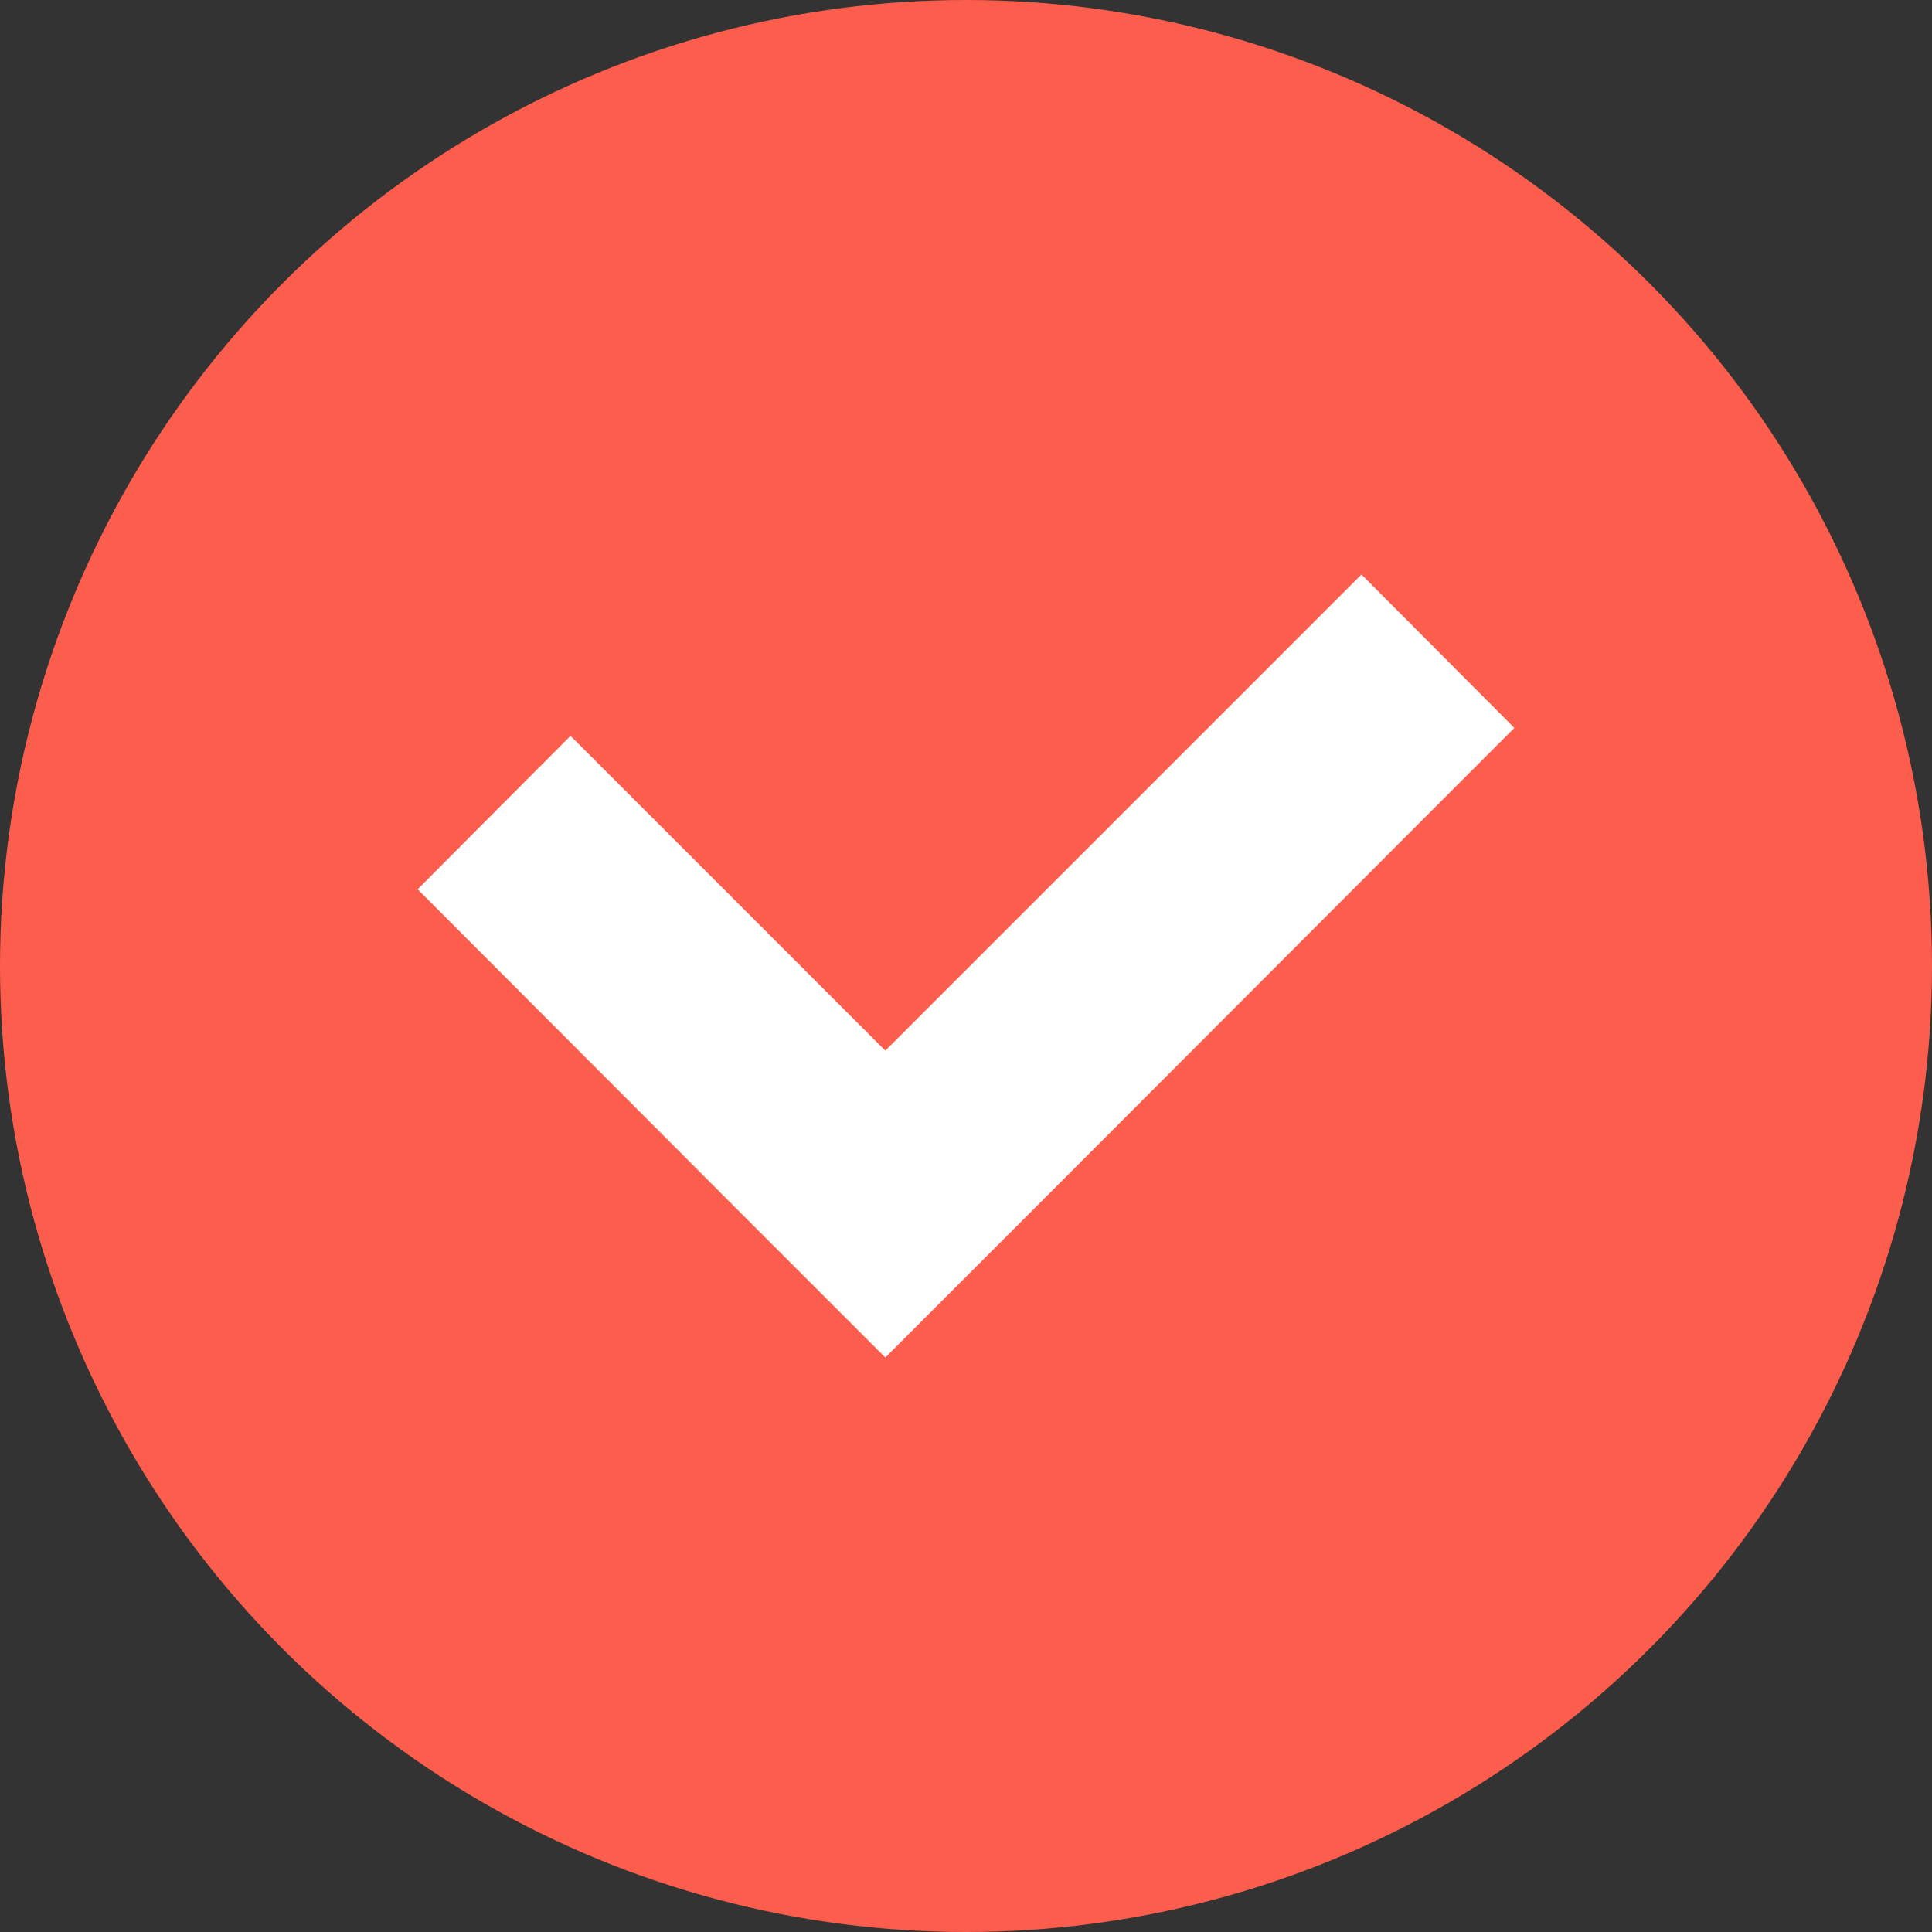
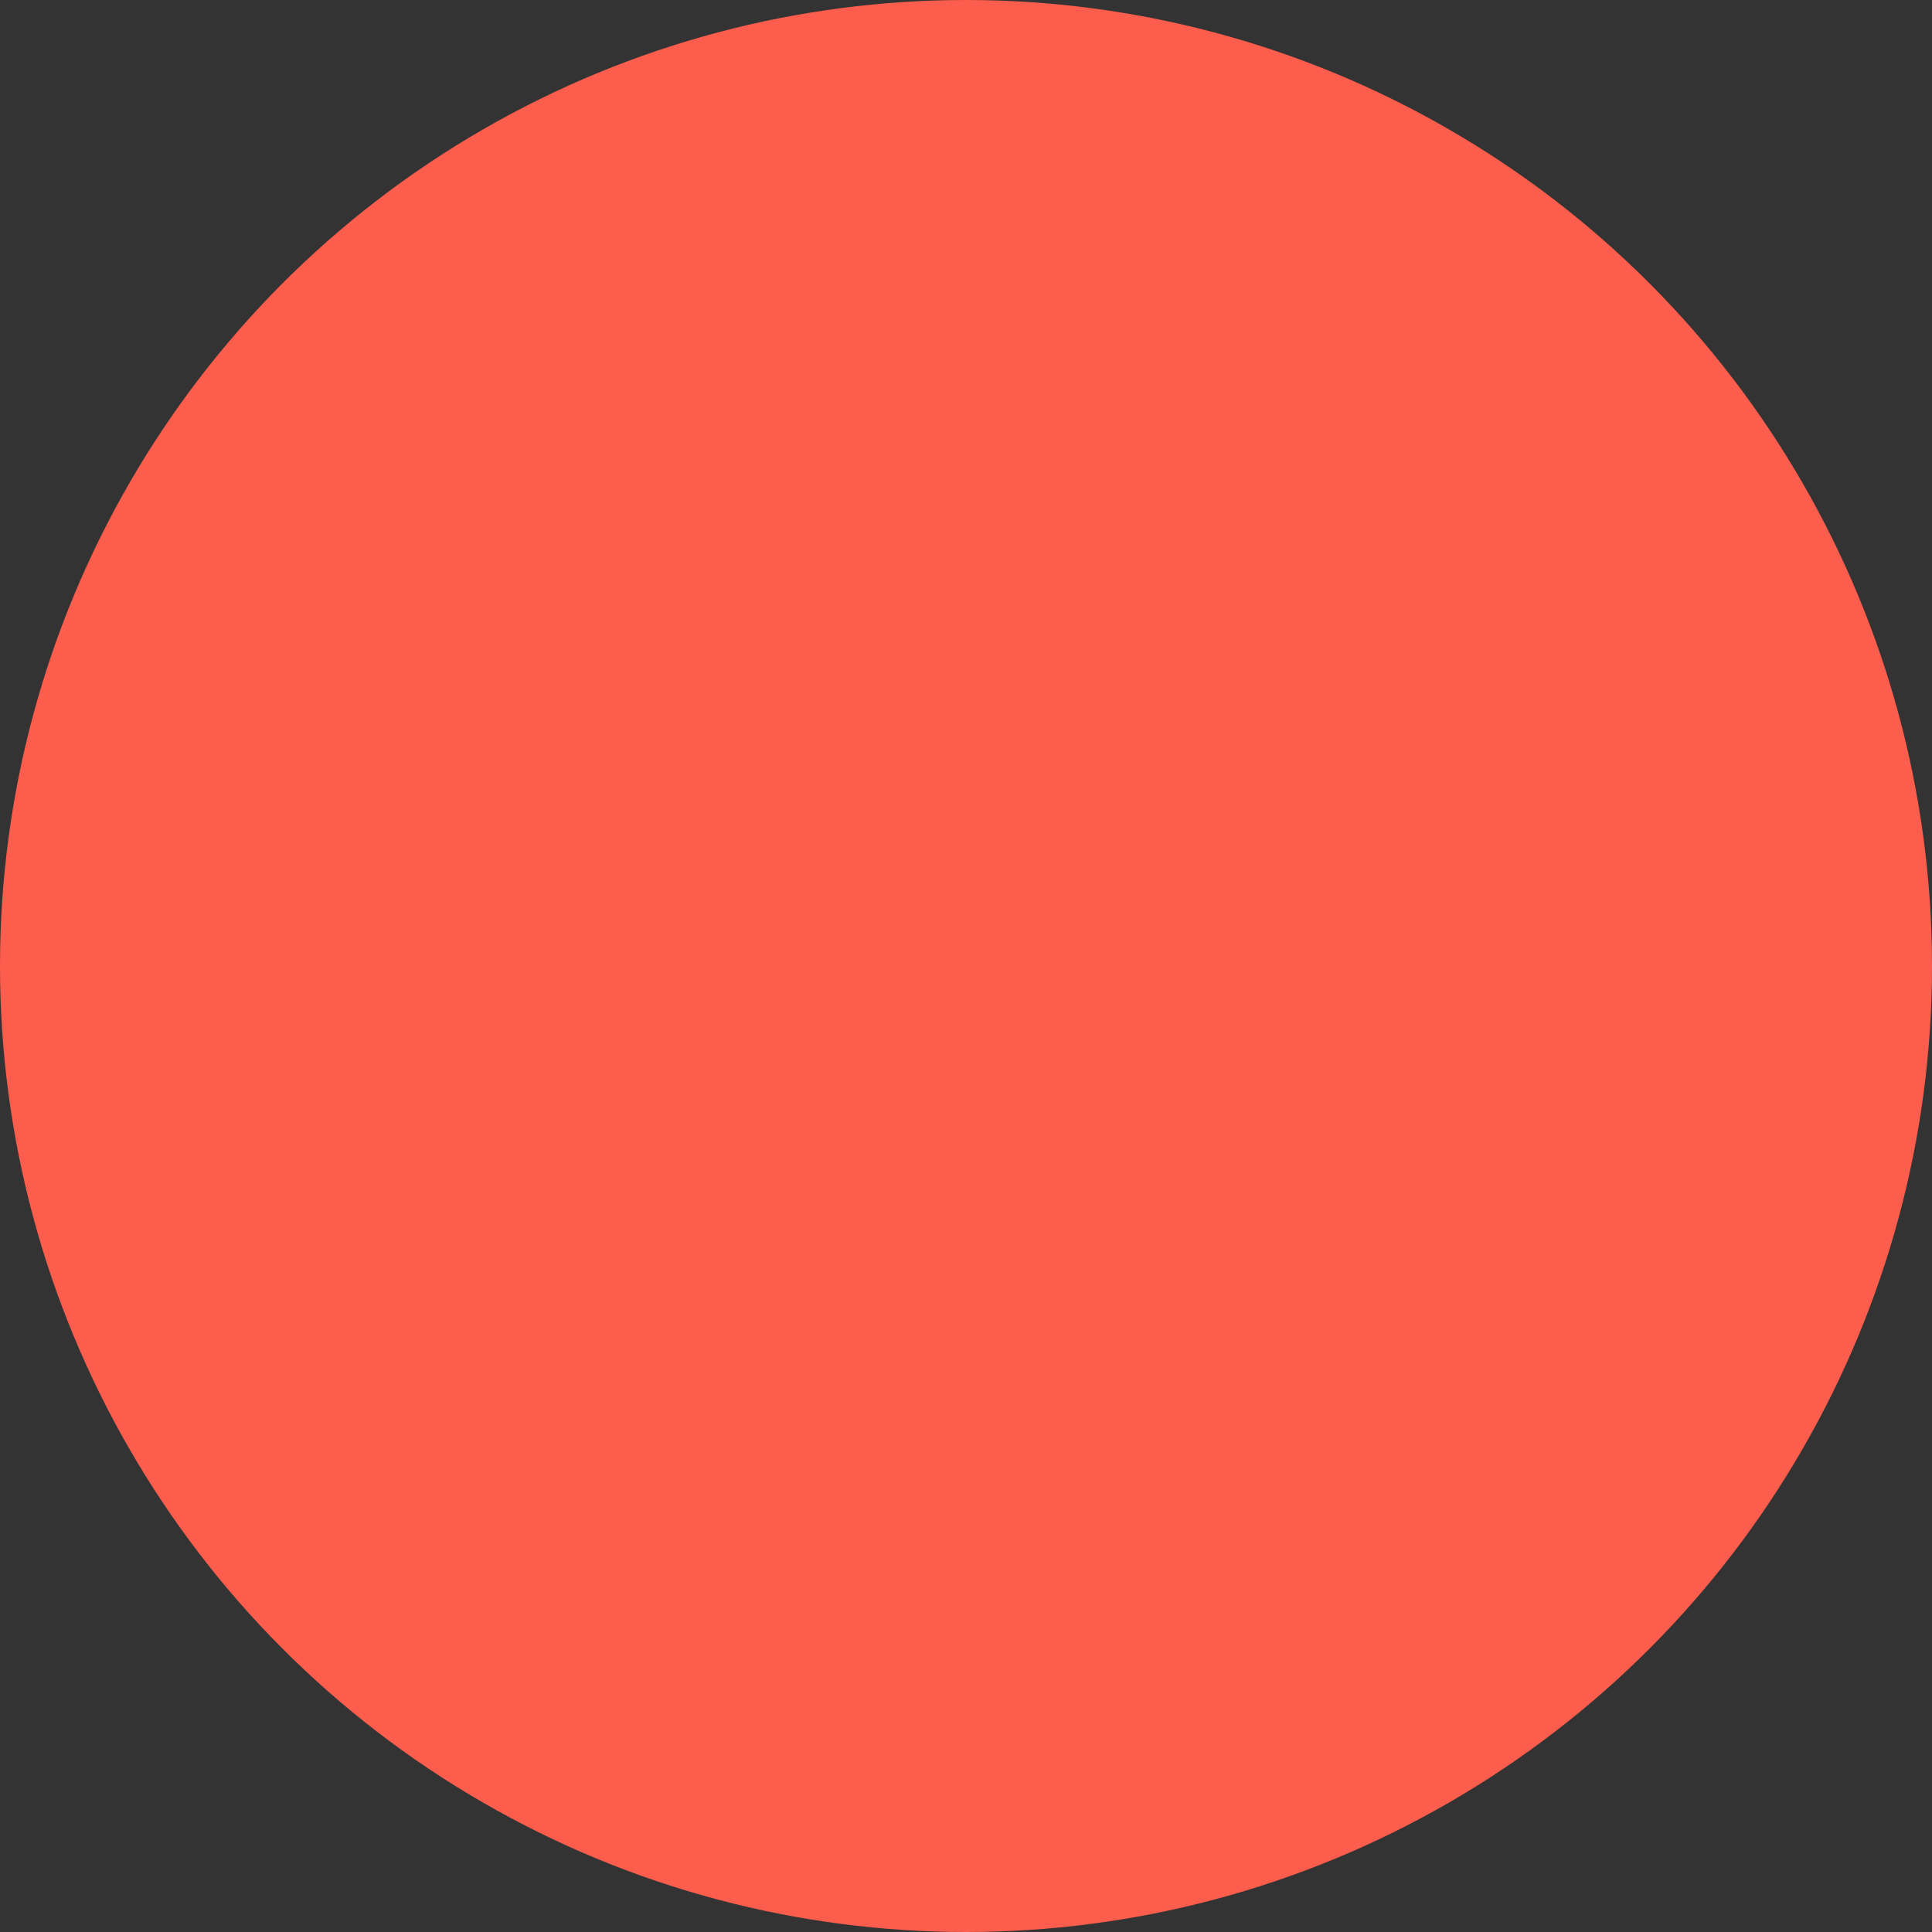
<svg xmlns="http://www.w3.org/2000/svg" id="_レイヤー_2" data-name="レイヤー_2" width="34" height="34" viewBox="0 0 34 34">
  <rect x="0" y="0" width="34" height="34" fill="#333333" stroke="none" />
  <defs>
    <style>
      .cls-1 {
        fill: #fff;
      }

      .cls-2 {
        fill: #fc5d4c;
      }
    </style>
  </defs>
  <g id="_レイヤー_1-2" data-name="レイヤー_1">
    <g>
      <circle class="cls-2" cx="17" cy="17" r="17" />
-       <polygon class="cls-1" points="23.96 10.11 15.58 18.49 10.04 12.95 7.35 15.65 12.88 21.19 15.58 23.89 18.28 21.19 26.65 12.81 23.96 10.11" />
    </g>
  </g>
</svg>